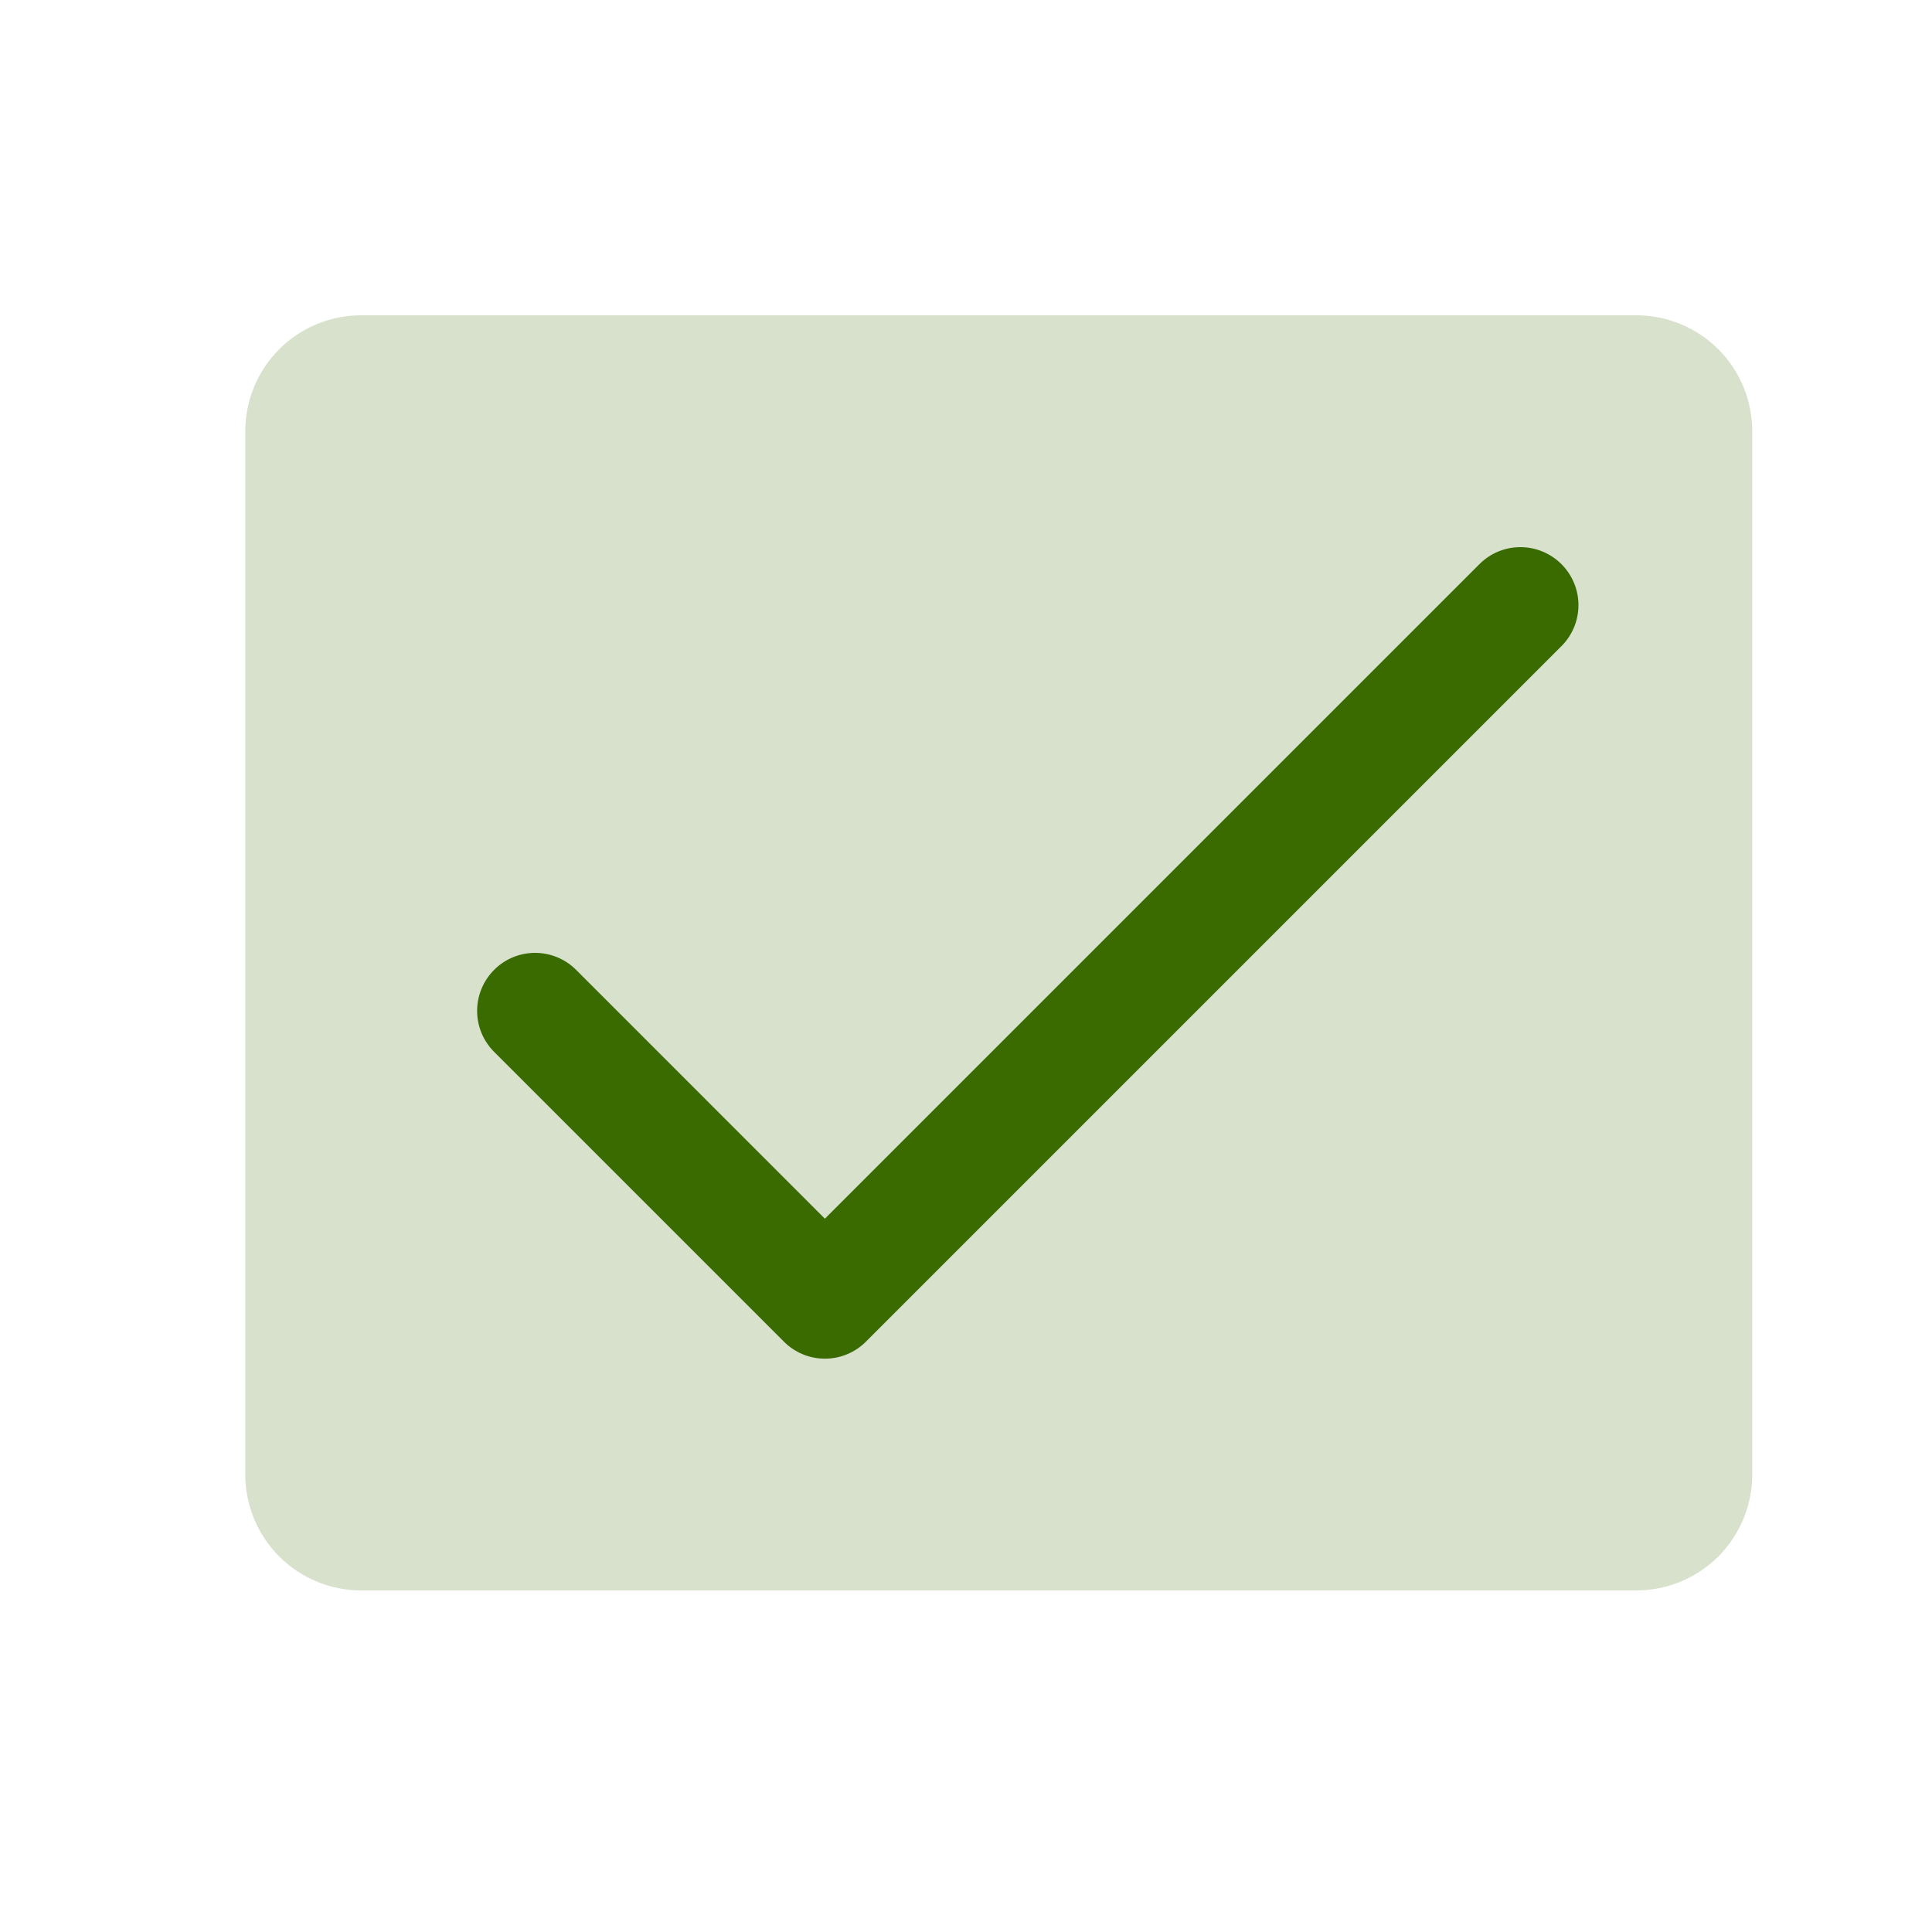
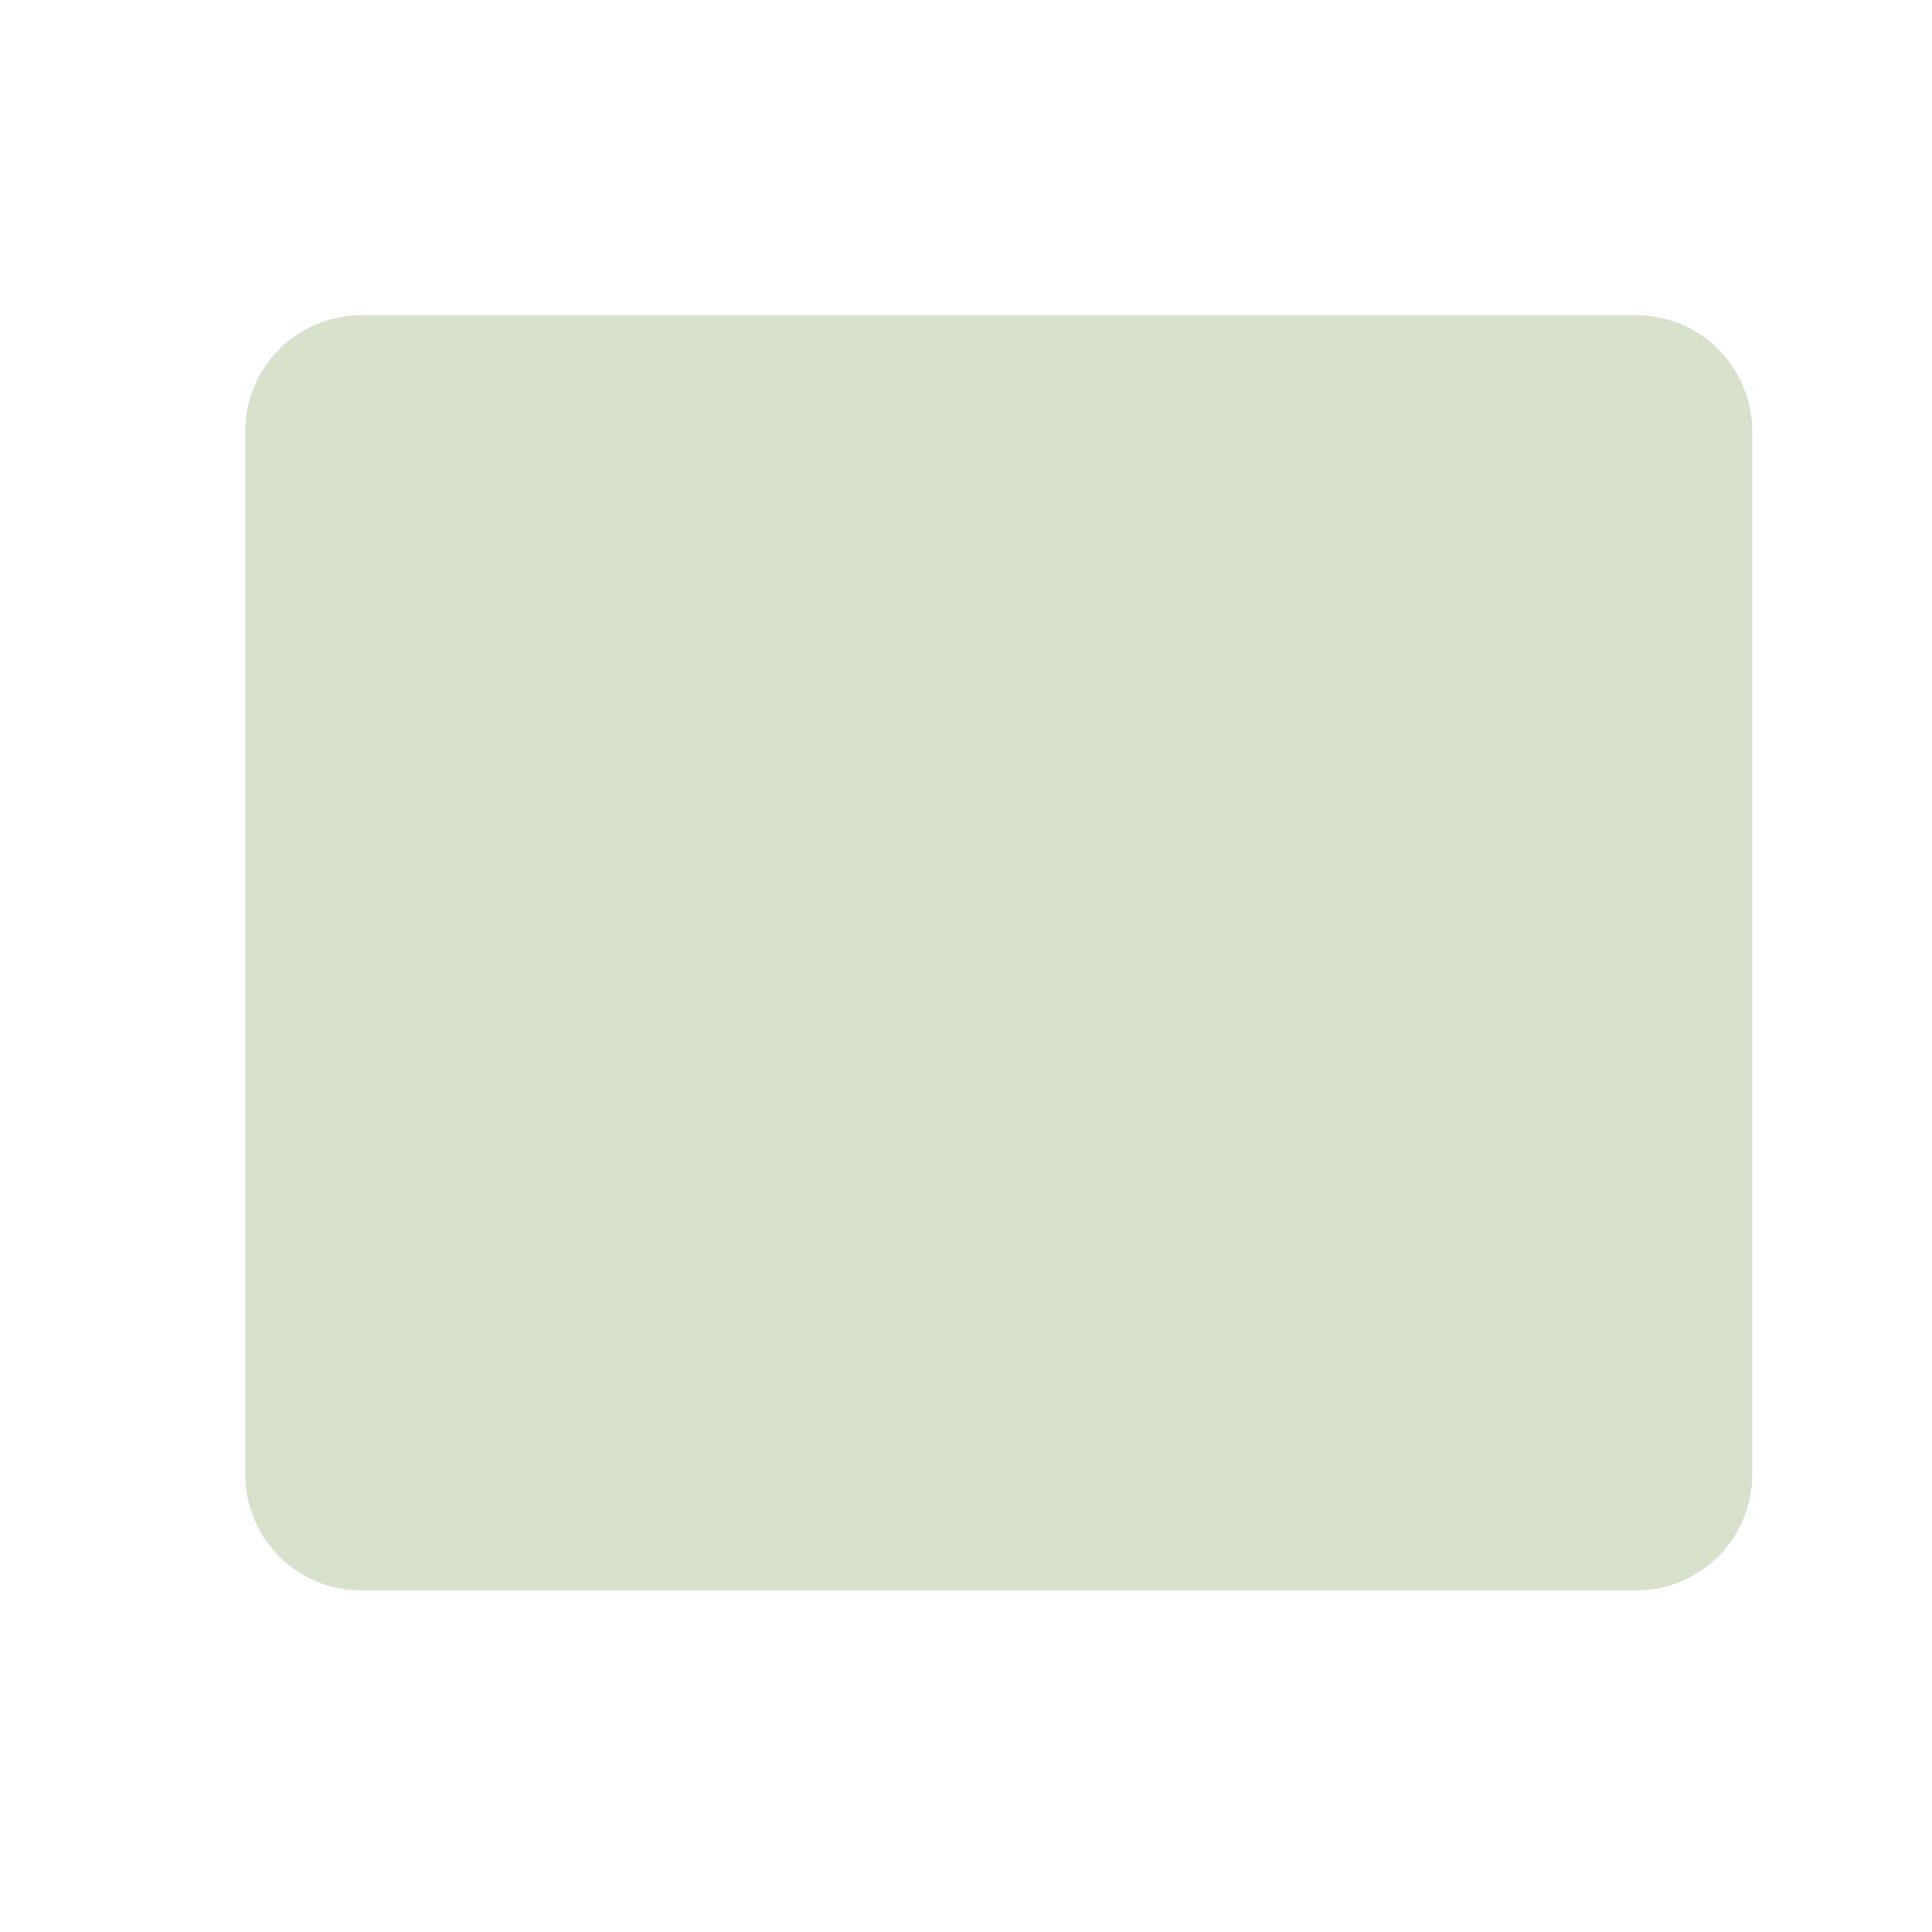
<svg xmlns="http://www.w3.org/2000/svg" width="25" height="25" viewBox="0 0 25 25" fill="none">
  <path opacity="0.2" d="M22.674 5.58V19.08C22.674 19.478 22.516 19.859 22.235 20.141C21.953 20.422 21.572 20.58 21.174 20.58H4.674C4.276 20.58 3.894 20.422 3.613 20.141C3.332 19.859 3.174 19.478 3.174 19.08V5.58C3.174 5.182 3.332 4.801 3.613 4.519C3.894 4.238 4.276 4.08 4.674 4.08H21.174C21.572 4.08 21.953 4.238 22.235 4.519C22.516 4.801 22.674 5.182 22.674 5.58Z" fill="#3A6B00" />
-   <path d="M20.205 8.361L11.205 17.361C11.135 17.431 11.053 17.486 10.961 17.524C10.87 17.562 10.773 17.581 10.674 17.581C10.576 17.581 10.478 17.562 10.387 17.524C10.296 17.486 10.213 17.431 10.144 17.361L6.394 13.611C6.253 13.47 6.174 13.28 6.174 13.081C6.174 12.882 6.253 12.691 6.394 12.55C6.534 12.409 6.725 12.33 6.924 12.33C7.123 12.33 7.314 12.409 7.455 12.55L10.674 15.77L19.144 7.3C19.284 7.159 19.475 7.08 19.674 7.08C19.873 7.08 20.064 7.159 20.205 7.3C20.346 7.441 20.425 7.631 20.425 7.83C20.425 8.03 20.346 8.22 20.205 8.361Z" fill="#3A6B00" />
</svg>